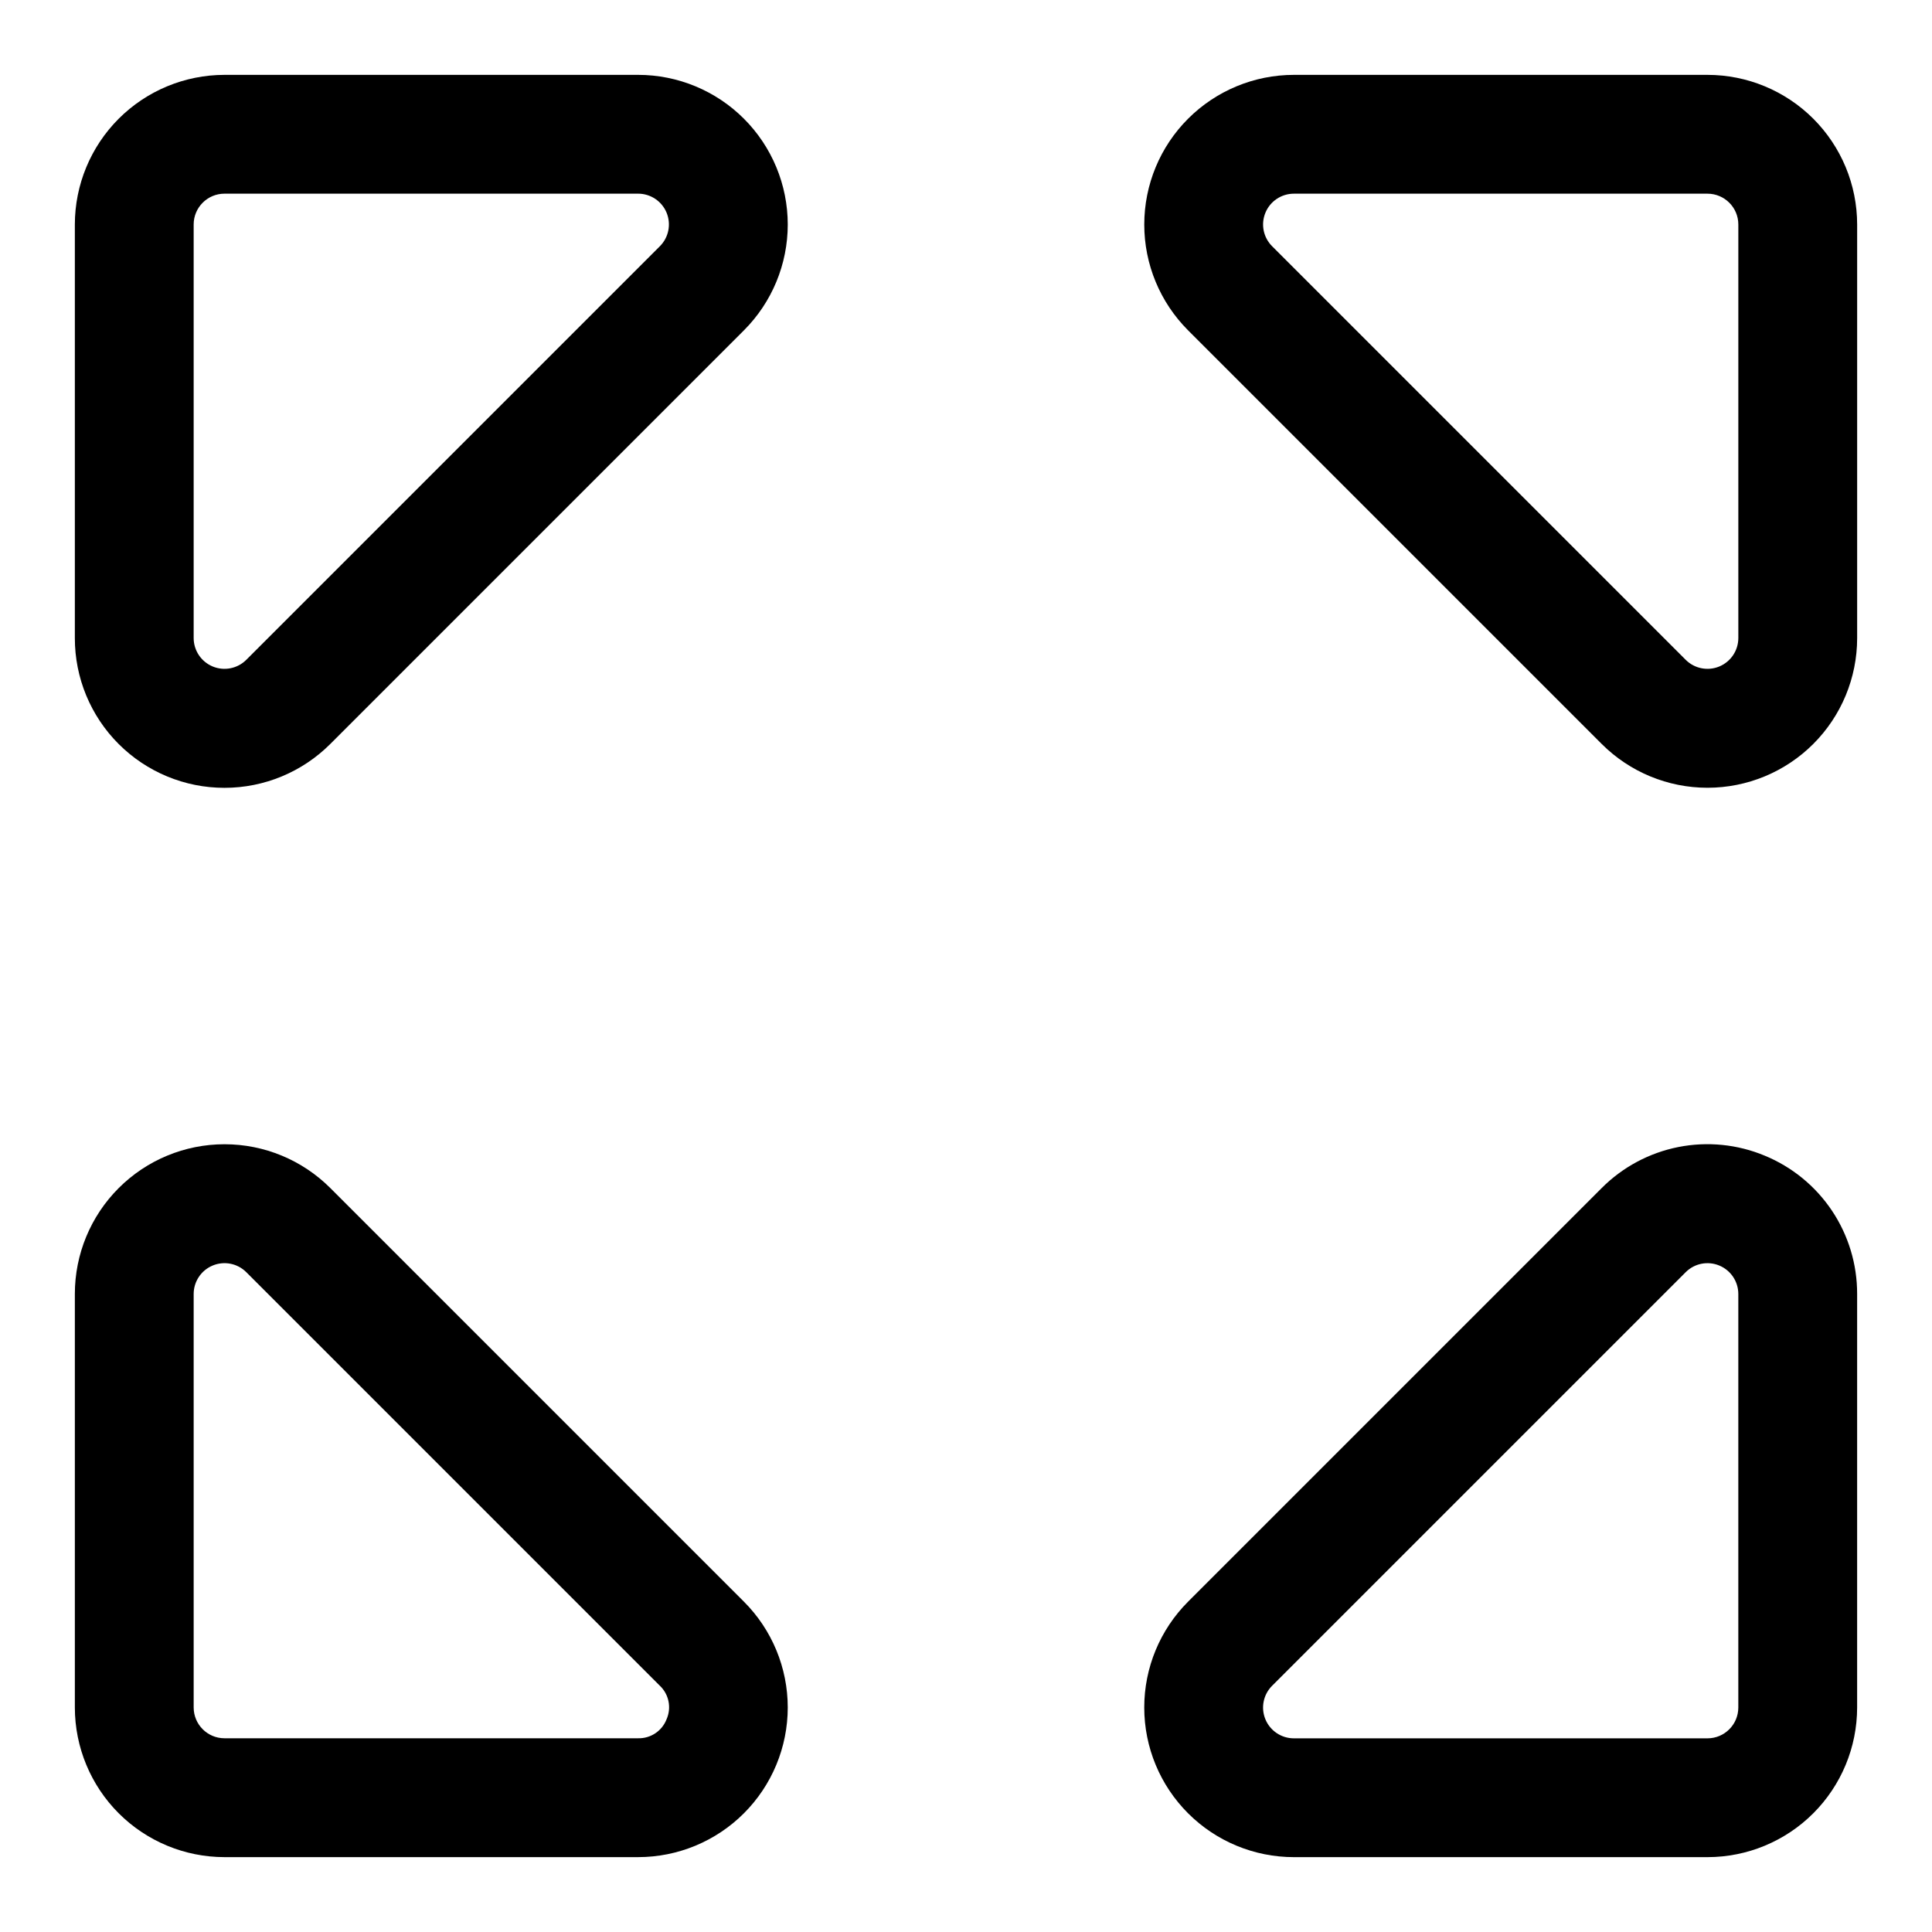
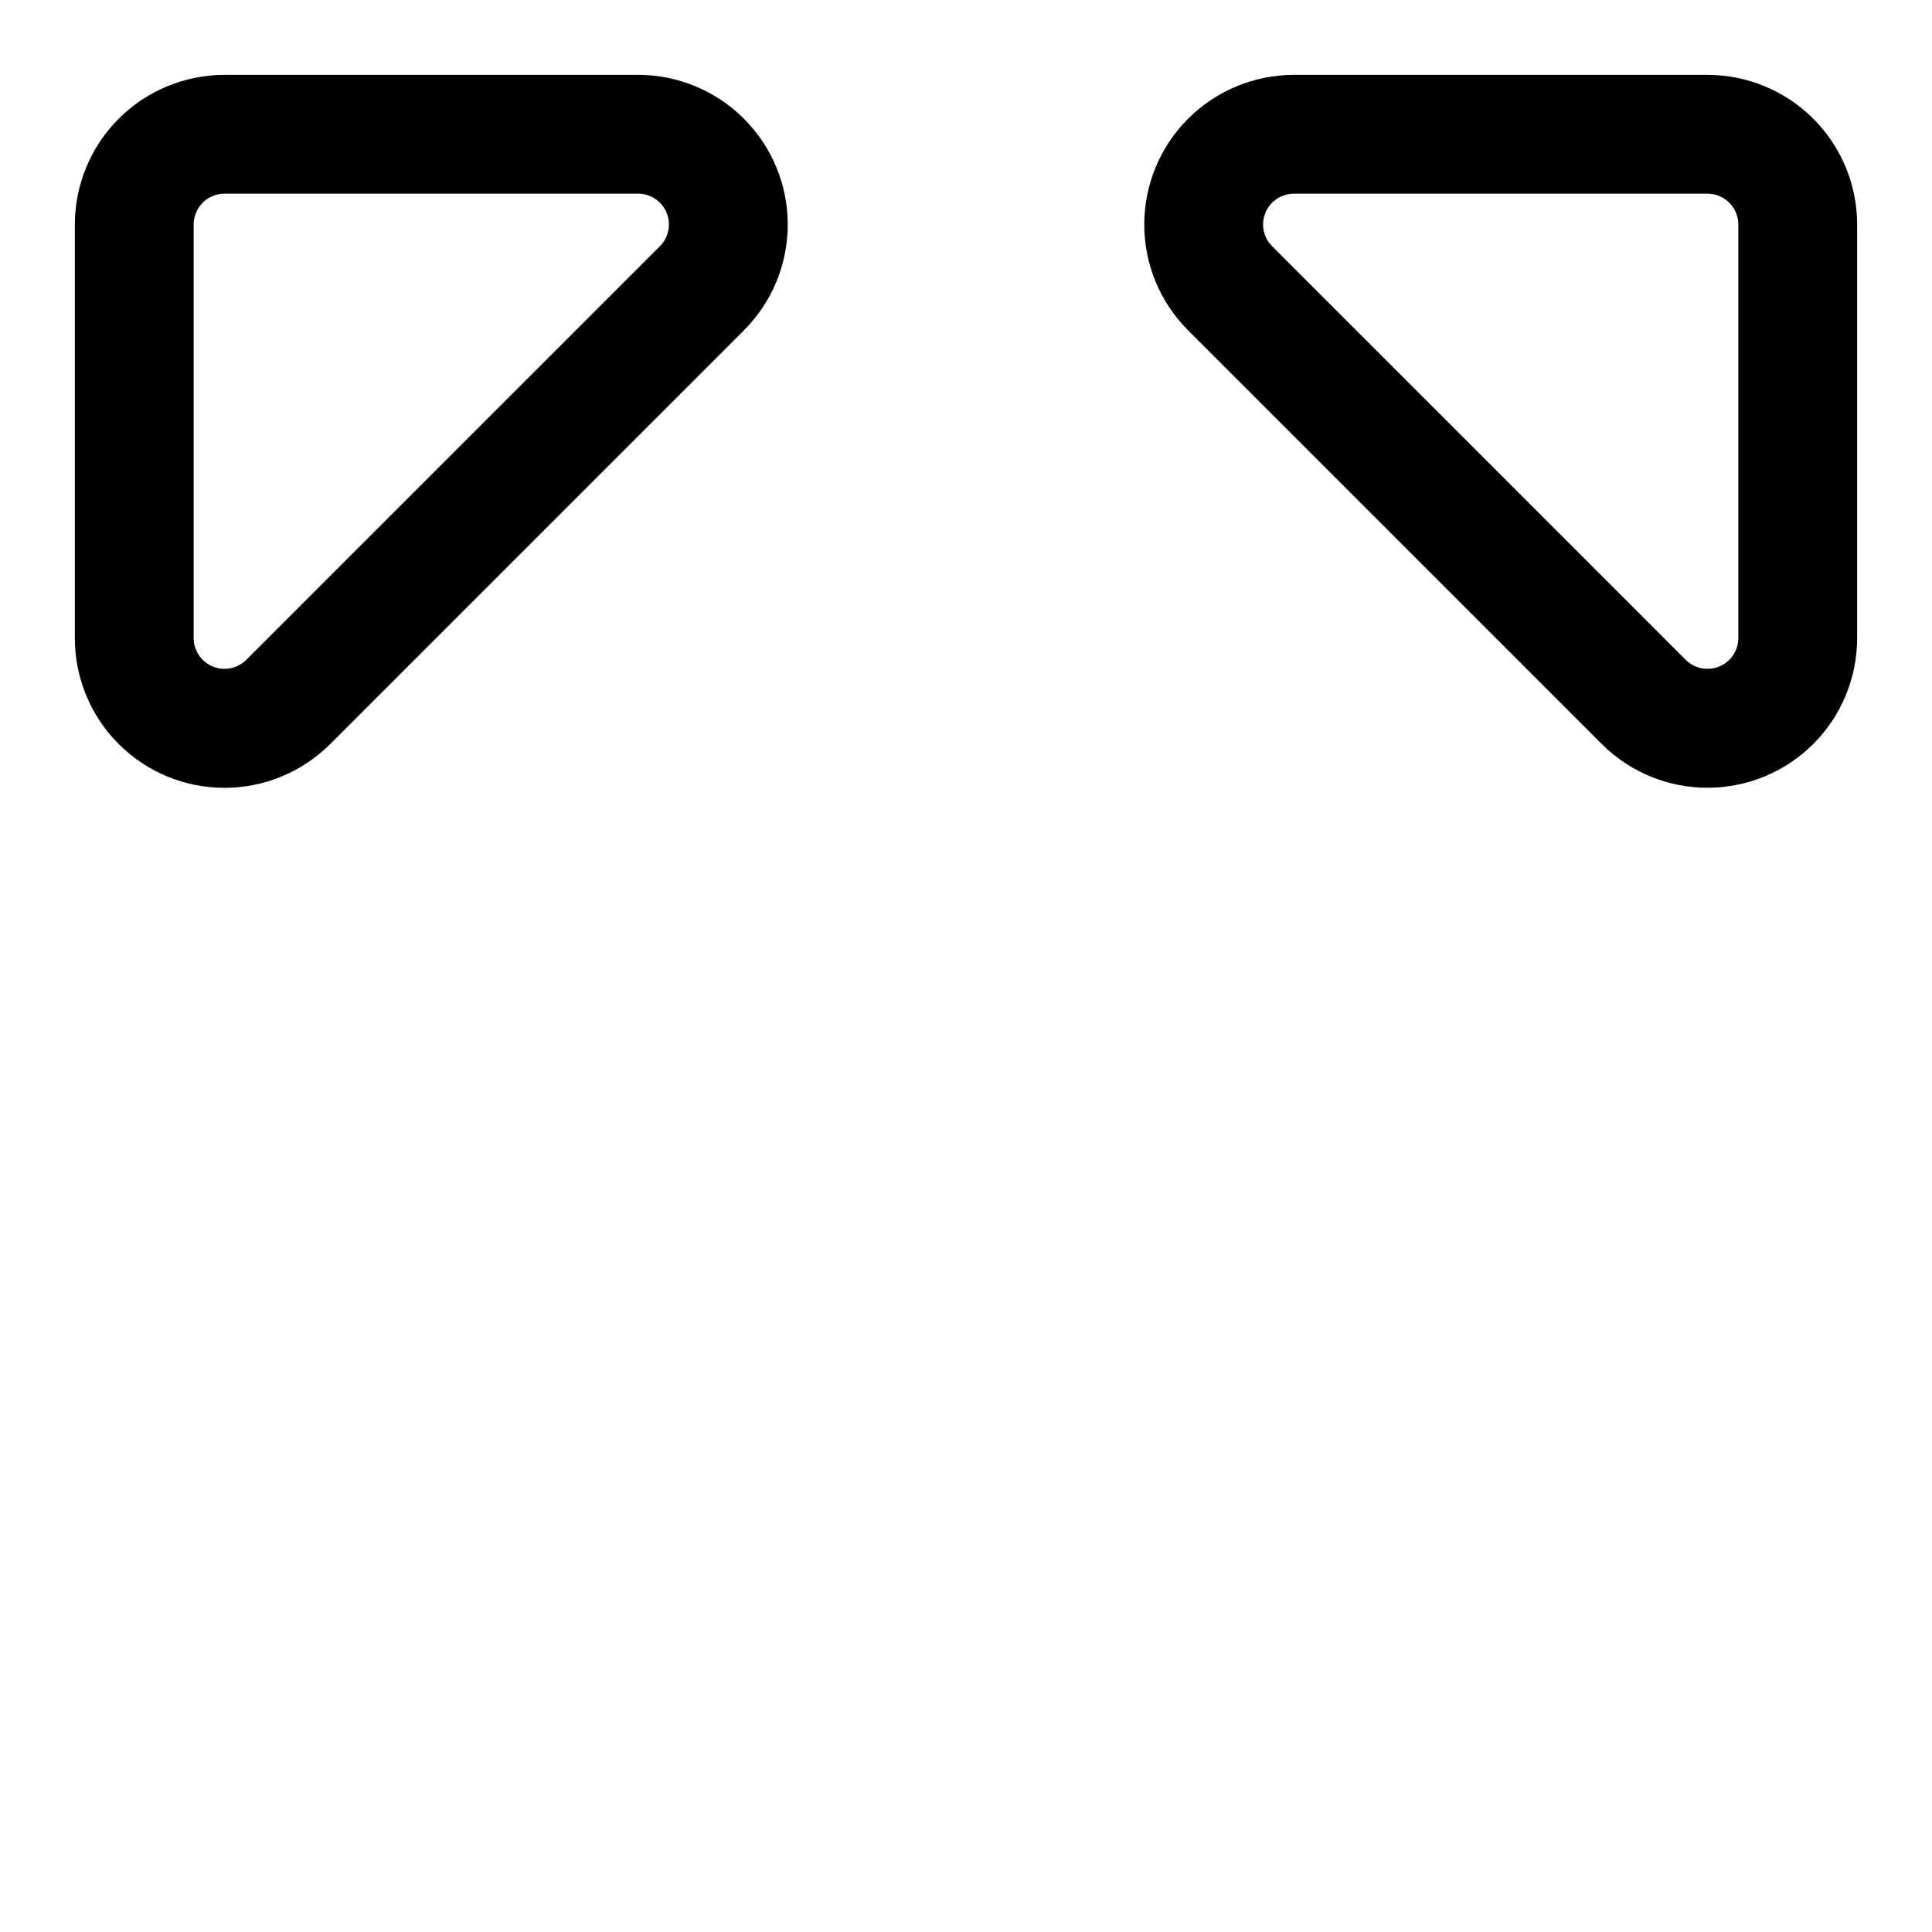
<svg xmlns="http://www.w3.org/2000/svg" fill="#000000" width="800px" height="800px" version="1.1" viewBox="144 144 512 512">
  <g>
    <path d="m313.09 163.84h-109.61c-10.512 0.012-20.59 4.191-28.023 11.621-7.43 7.434-11.609 17.512-11.621 28.023v109.61c-0.012 10.523 4.16 20.621 11.598 28.066s17.531 11.629 28.055 11.625c10.523 0 20.613-4.188 28.051-11.633l109.61-109.61c7.438-7.441 11.613-17.527 11.613-28.047-0.004-10.52-4.184-20.609-11.625-28.043-7.438-7.438-17.527-11.613-28.047-11.613zm5.777 45.422-109.61 109.61c-2.336 2.324-5.844 3.016-8.891 1.754-3.047-1.266-5.035-4.234-5.043-7.535v-109.61c0.012-4.5 3.656-8.145 8.156-8.156h109.61c3.309-0.008 6.293 1.98 7.559 5.031 1.266 3.055 0.562 6.57-1.777 8.902z" />
    <path d="m596.52 163.84h-109.61c-10.52 0-20.609 4.176-28.047 11.613-7.441 7.434-11.621 17.523-11.621 28.043-0.004 10.52 4.176 20.605 11.613 28.047l109.61 109.61c7.438 7.438 17.527 11.613 28.047 11.613 10.516-0.004 20.605-4.184 28.039-11.625 7.438-7.438 11.613-17.527 11.613-28.047v-109.61c-0.008-10.512-4.188-20.59-11.621-28.023-7.434-7.43-17.512-11.609-28.023-11.621zm8.156 149.25c-0.008 3.301-1.996 6.269-5.043 7.535-3.047 1.262-6.555 0.57-8.891-1.754l-109.61-109.61c-2.344-2.332-3.047-5.848-1.777-8.902 1.266-3.051 4.25-5.039 7.555-5.031h109.61c4.5 0.012 8.148 3.656 8.156 8.156z" />
-     <path d="m231.54 458.85c-7.441-7.438-17.527-11.617-28.047-11.613-10.52 0-20.609 4.18-28.043 11.621-7.438 7.438-11.613 17.527-11.613 28.047v109.61c0.012 10.512 4.191 20.59 11.621 28.023 7.434 7.434 17.512 11.613 28.023 11.621h109.61c10.52 0 20.609-4.176 28.047-11.613 7.441-7.434 11.621-17.523 11.625-28.039 0-10.52-4.176-20.609-11.613-28.047zm89.109 140.77c-1.199 3.109-4.227 5.129-7.559 5.039h-109.61c-4.492-0.008-8.137-3.644-8.156-8.141v-109.61c0.008-3.297 1.996-6.269 5.043-7.531 3.047-1.266 6.555-0.574 8.891 1.754l109.61 109.61h0.004c2.406 2.289 3.117 5.84 1.777 8.879z" />
-     <path d="m611.69 450.27c-7.242-3.023-15.223-3.82-22.922-2.293-7.699 1.531-14.77 5.312-20.309 10.875l-109.61 109.61c-7.438 7.438-11.617 17.527-11.613 28.047 0 10.516 4.18 20.605 11.621 28.039 7.438 7.438 17.527 11.613 28.047 11.613h109.61c10.512-0.008 20.59-4.188 28.023-11.621 7.434-7.434 11.613-17.512 11.621-28.023v-109.61c0.016-7.848-2.301-15.52-6.656-22.043-4.359-6.523-10.559-11.605-17.812-14.594zm-7.019 146.25c-0.008 4.5-3.656 8.148-8.156 8.156h-109.61c-3.305 0.008-6.289-1.98-7.555-5.031-1.27-3.055-0.566-6.57 1.777-8.902l109.61-109.61c2.336-2.328 5.844-3.019 8.891-1.754 3.047 1.262 5.035 4.234 5.043 7.531z" />
  </g>
</svg>